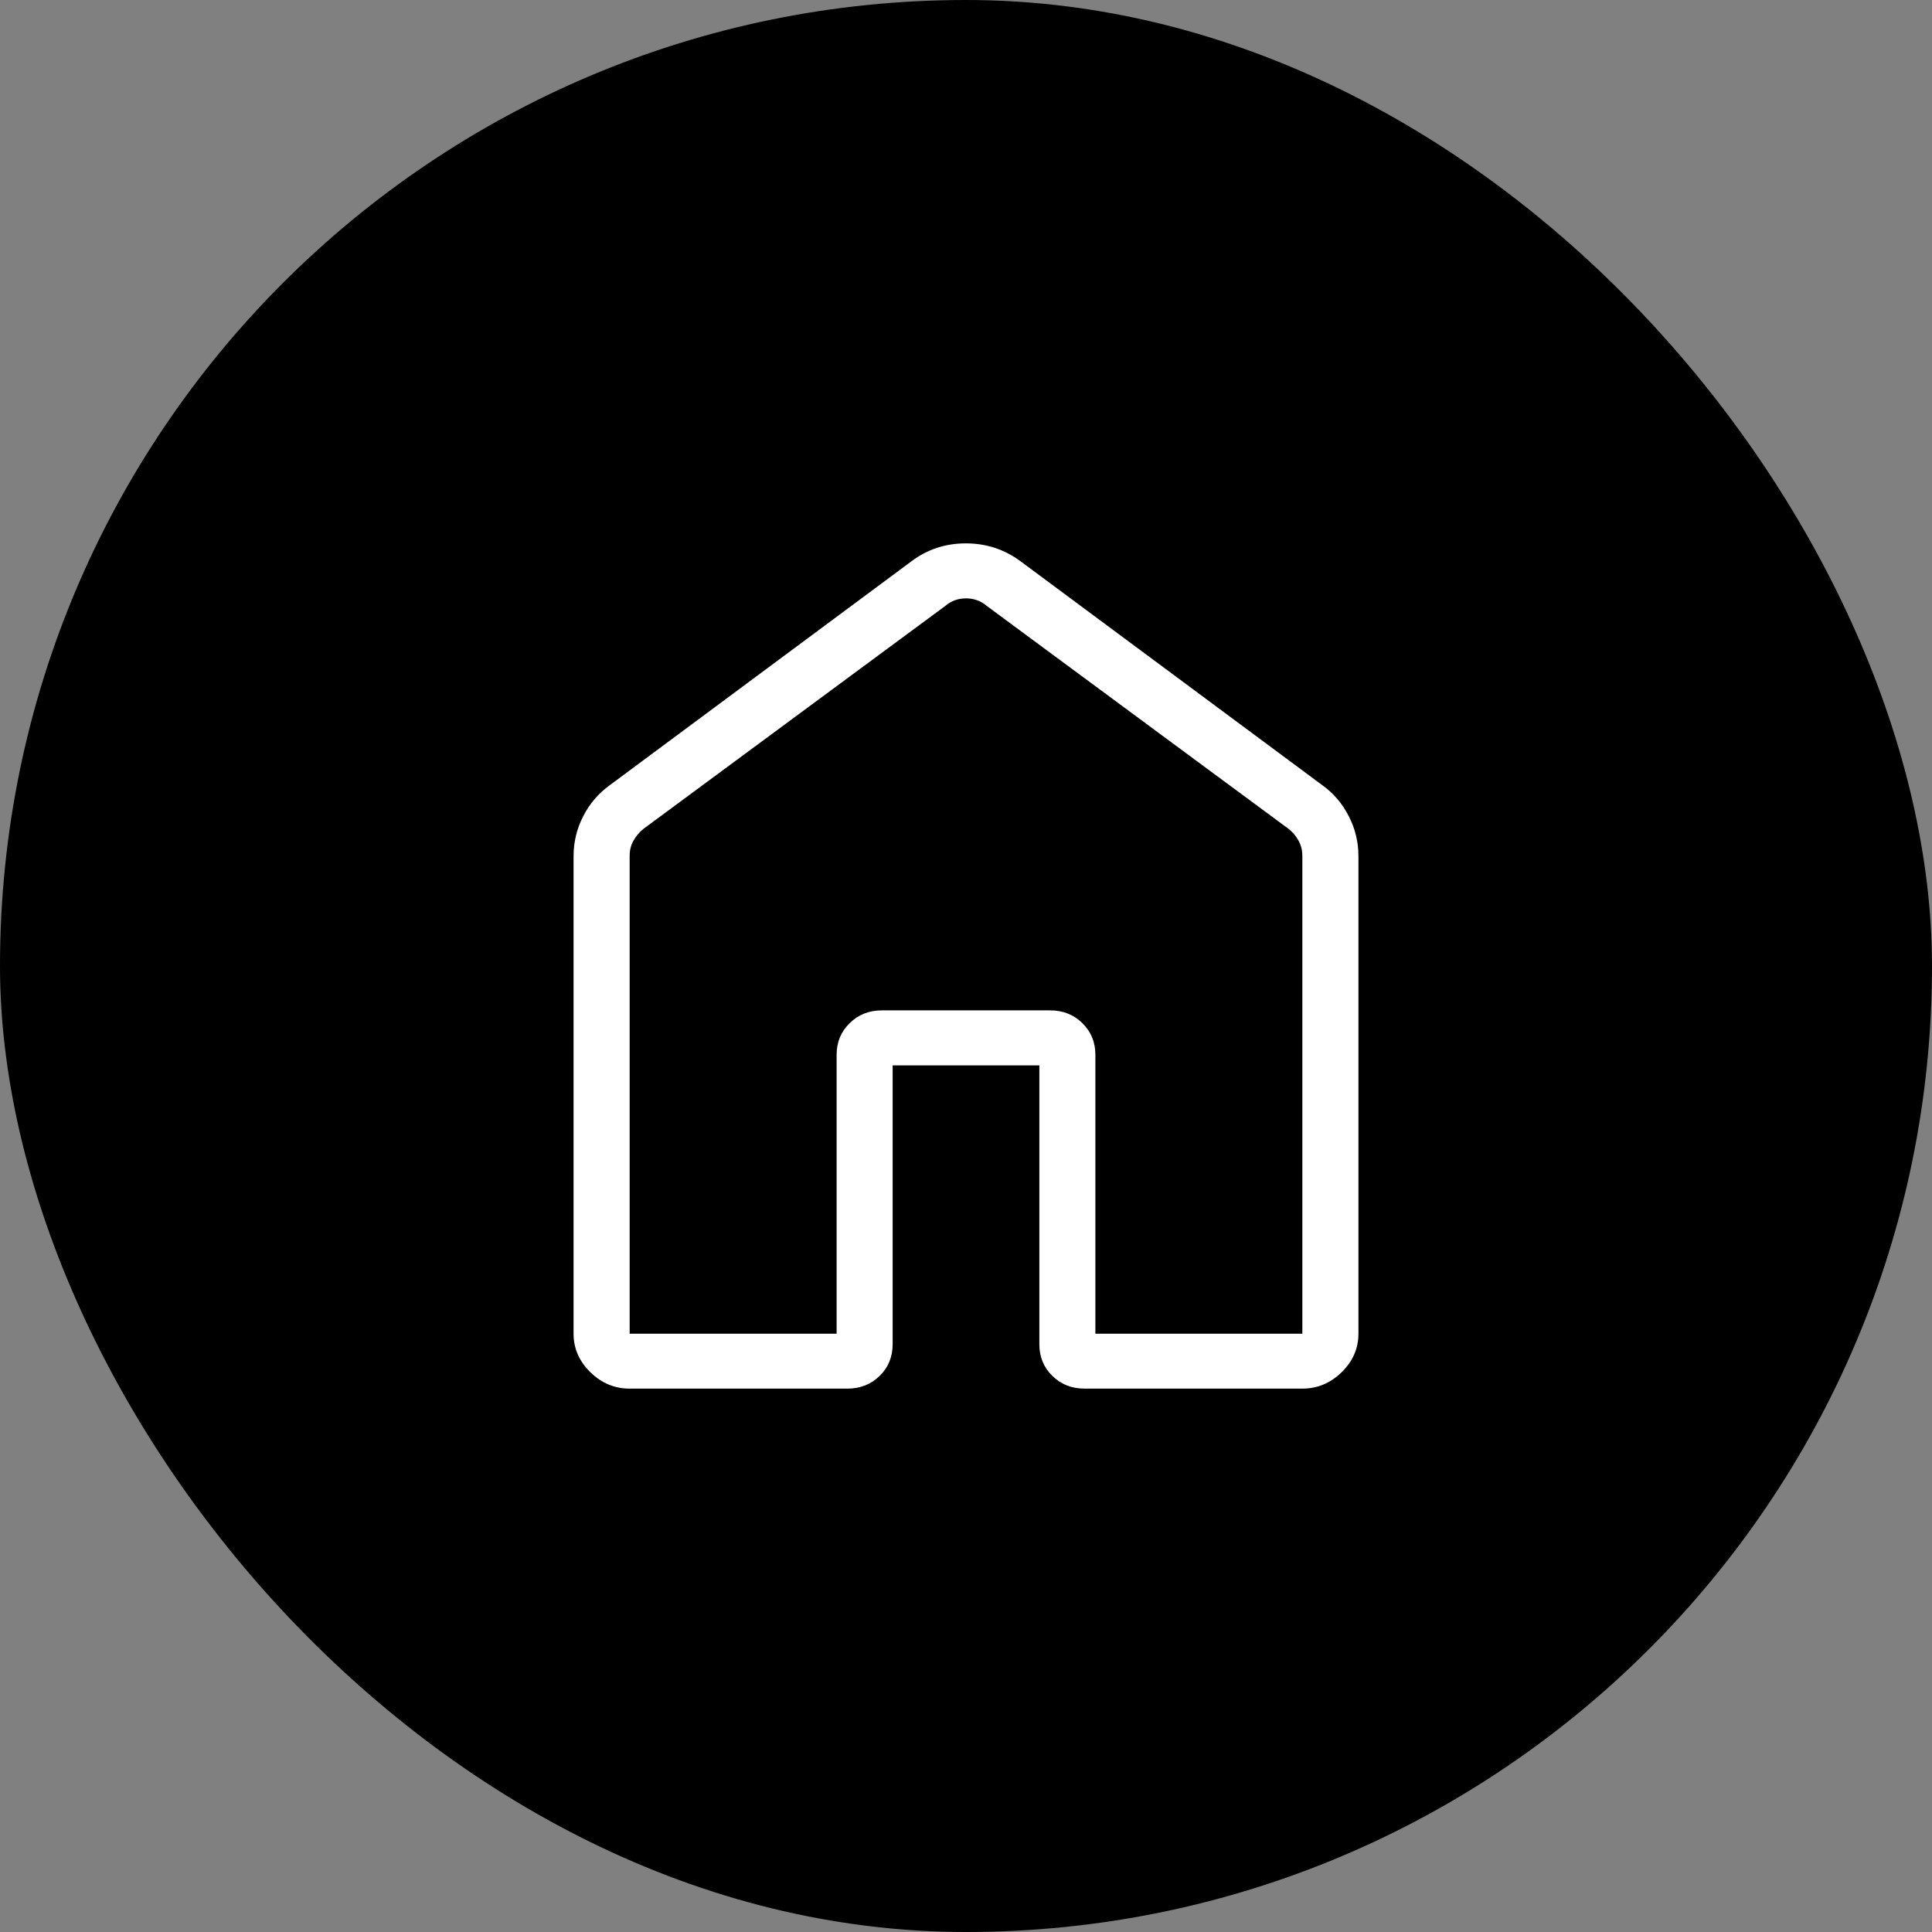
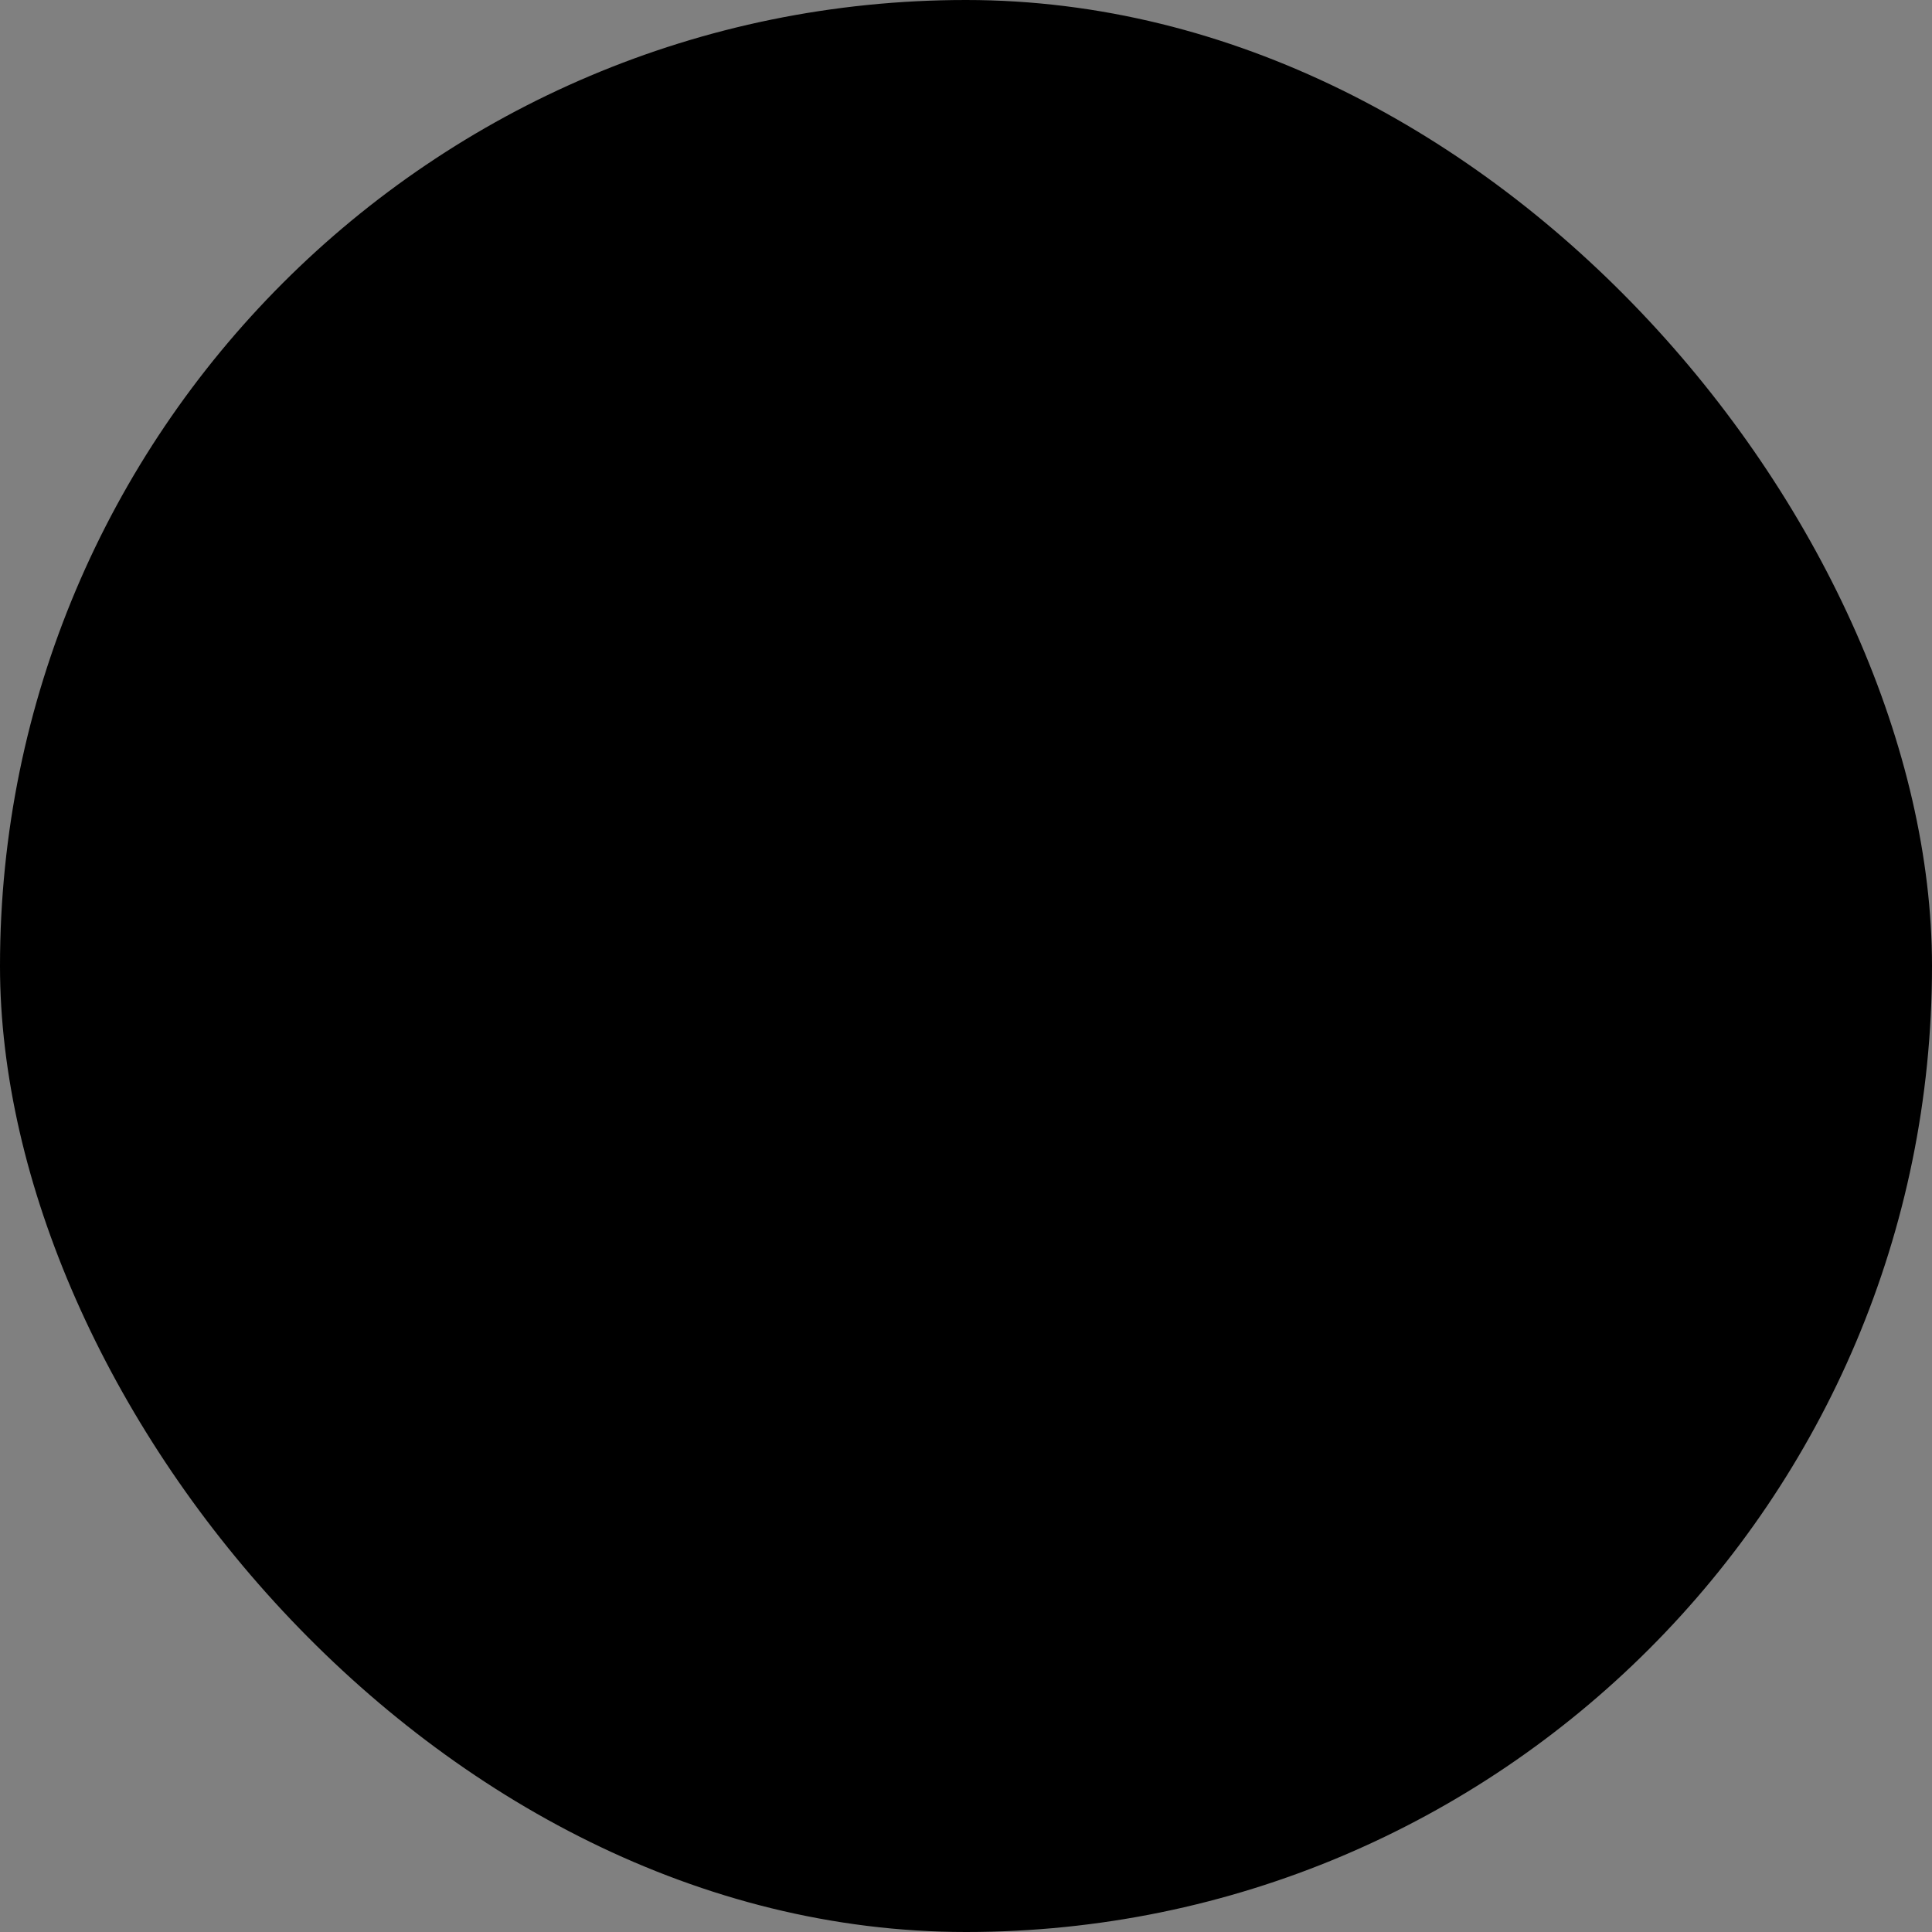
<svg xmlns="http://www.w3.org/2000/svg" width="32" height="32" viewBox="0 0 32 32" fill="none">
  <rect x="0" y="0" width="32" height="32" fill="#808080" stroke="none" />
  <rect width="32" height="32" rx="16" fill="black" />
-   <path d="M10.429 22.09H13.857V17.47C13.857 17.262 13.929 17.088 14.073 16.947C14.217 16.805 14.395 16.735 14.607 16.735H17.393C17.605 16.735 17.784 16.805 17.928 16.947C18.071 17.088 18.143 17.262 18.143 17.47V22.09H21.571V14.181C21.571 14.087 21.551 14.002 21.509 13.926C21.468 13.849 21.411 13.783 21.339 13.726L16.34 10.033C16.244 9.952 16.131 9.911 16 9.911C15.869 9.911 15.756 9.952 15.661 10.033L10.661 13.726C10.589 13.784 10.533 13.851 10.491 13.926C10.449 14.001 10.428 14.086 10.429 14.181V22.09ZM9.5 22.09V14.181C9.5 13.947 9.553 13.727 9.66 13.519C9.766 13.311 9.913 13.139 10.1 13.005L15.1 9.294C15.362 9.098 15.661 9 15.997 9C16.333 9 16.634 9.098 16.9 9.294L21.9 13.004C22.088 13.139 22.234 13.31 22.34 13.519C22.447 13.727 22.5 13.947 22.5 14.181V22.09C22.5 22.334 22.407 22.547 22.222 22.728C22.037 22.909 21.82 23 21.571 23H17.965C17.752 23 17.574 22.93 17.43 22.789C17.286 22.648 17.215 22.473 17.215 22.265V17.646H14.785V22.265C14.785 22.473 14.714 22.648 14.57 22.789C14.426 22.93 14.248 23 14.036 23H10.429C10.18 23 9.963 22.909 9.778 22.728C9.593 22.547 9.5 22.334 9.5 22.09Z" fill="white" />
</svg>